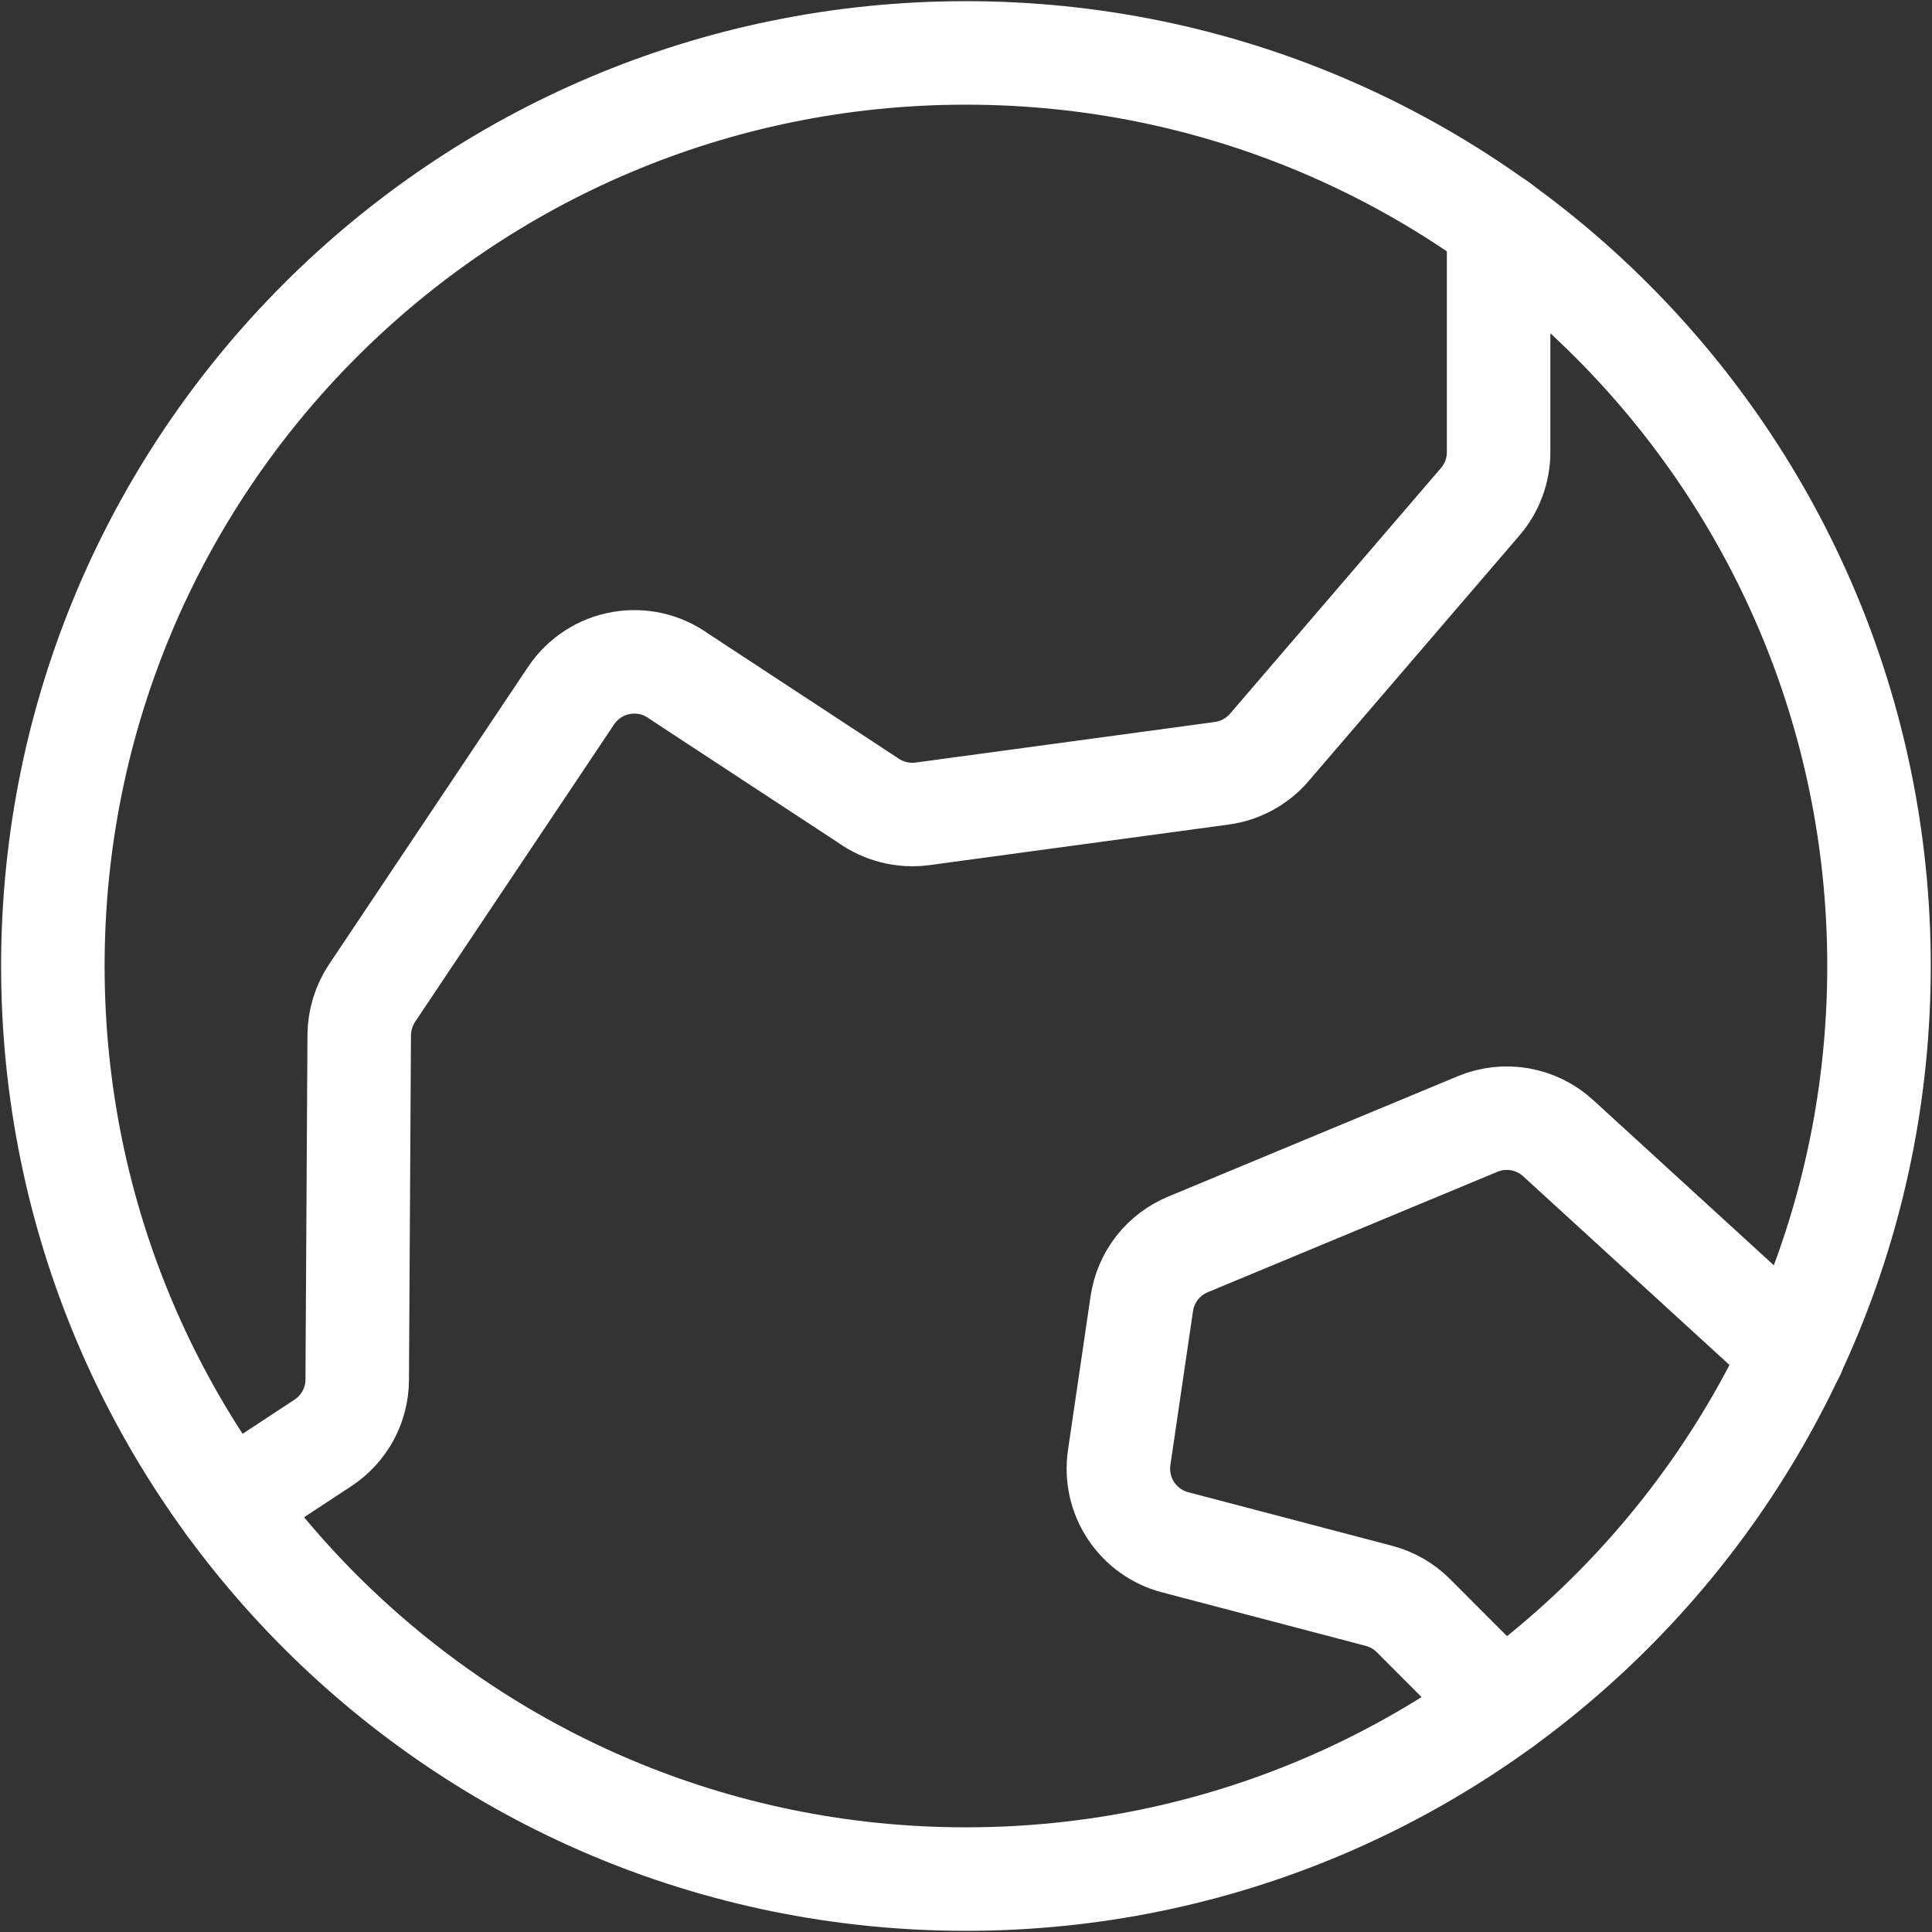
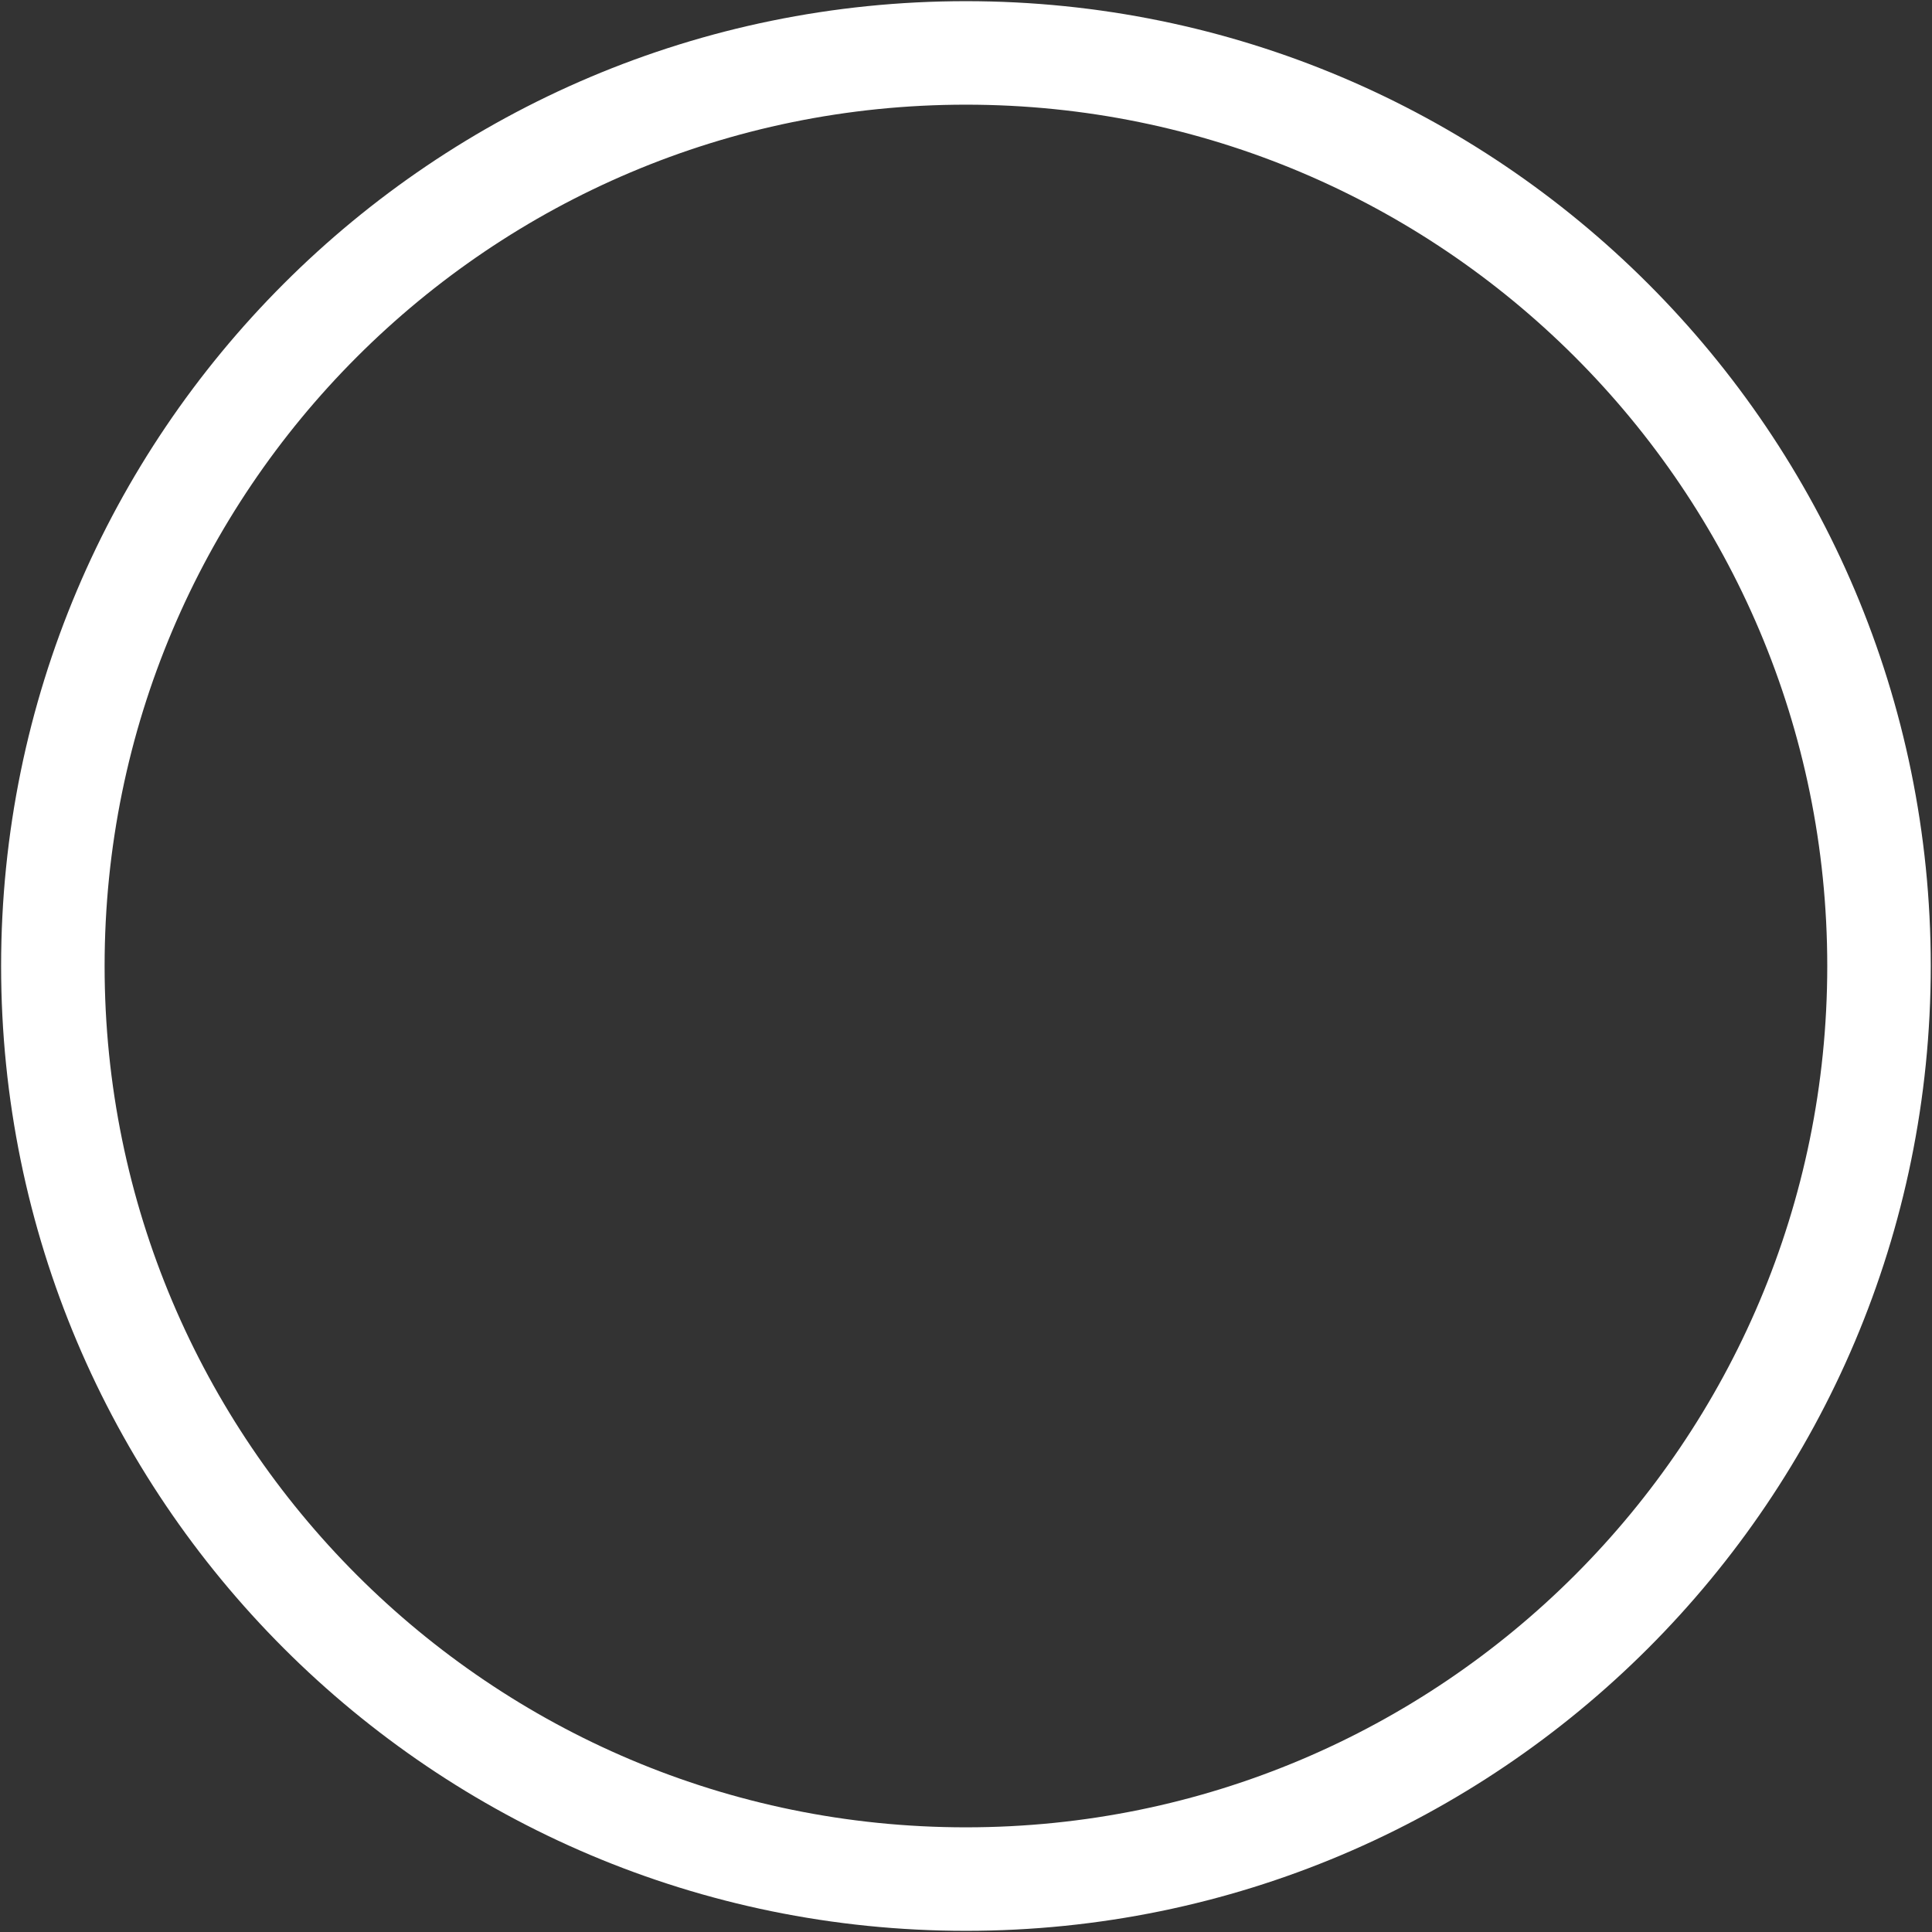
<svg xmlns="http://www.w3.org/2000/svg" width="28" height="28" viewBox="0 0 28 28" fill="none">
  <rect x="0" y="0" width="28" height="28" fill="#333333" stroke="none" />
  <path d="M13.999 27.233C21.307 27.233 27.232 21.308 27.232 14C27.232 6.692 21.307 0.767 13.999 0.767C6.69 0.767 0.766 6.692 0.766 14C0.766 21.308 6.69 27.233 13.999 27.233Z" stroke="white" stroke-width="1.5" stroke-linecap="round" stroke-linejoin="round" />
-   <path d="M21.775 24.708L20.485 23.416C20.347 23.277 20.174 23.178 19.985 23.128L17.031 22.352C16.768 22.283 16.541 22.12 16.391 21.893C16.241 21.667 16.181 21.394 16.22 21.125L16.548 18.892C16.576 18.704 16.652 18.526 16.769 18.375C16.887 18.225 17.041 18.108 17.217 18.035L21.414 16.29C21.608 16.209 21.821 16.186 22.028 16.222C22.235 16.259 22.427 16.353 22.582 16.495L25.99 19.612" stroke="white" stroke-width="1.5" stroke-linecap="round" stroke-linejoin="round" />
-   <path d="M3.315 21.809L4.683 20.91C4.834 20.81 4.958 20.674 5.045 20.515C5.131 20.355 5.177 20.176 5.177 19.995L5.206 15.001C5.208 14.784 5.273 14.573 5.392 14.393L8.279 10.078C8.362 9.956 8.468 9.851 8.593 9.77C8.717 9.689 8.856 9.634 9.002 9.609C9.148 9.583 9.297 9.587 9.442 9.62C9.586 9.654 9.722 9.716 9.842 9.803L12.573 11.595C12.803 11.76 13.087 11.832 13.368 11.795L17.705 11.207C17.972 11.171 18.218 11.039 18.394 10.834L21.451 7.273C21.623 7.074 21.718 6.82 21.719 6.557V3.248" stroke="white" stroke-width="1.5" stroke-linecap="round" stroke-linejoin="round" />
</svg>